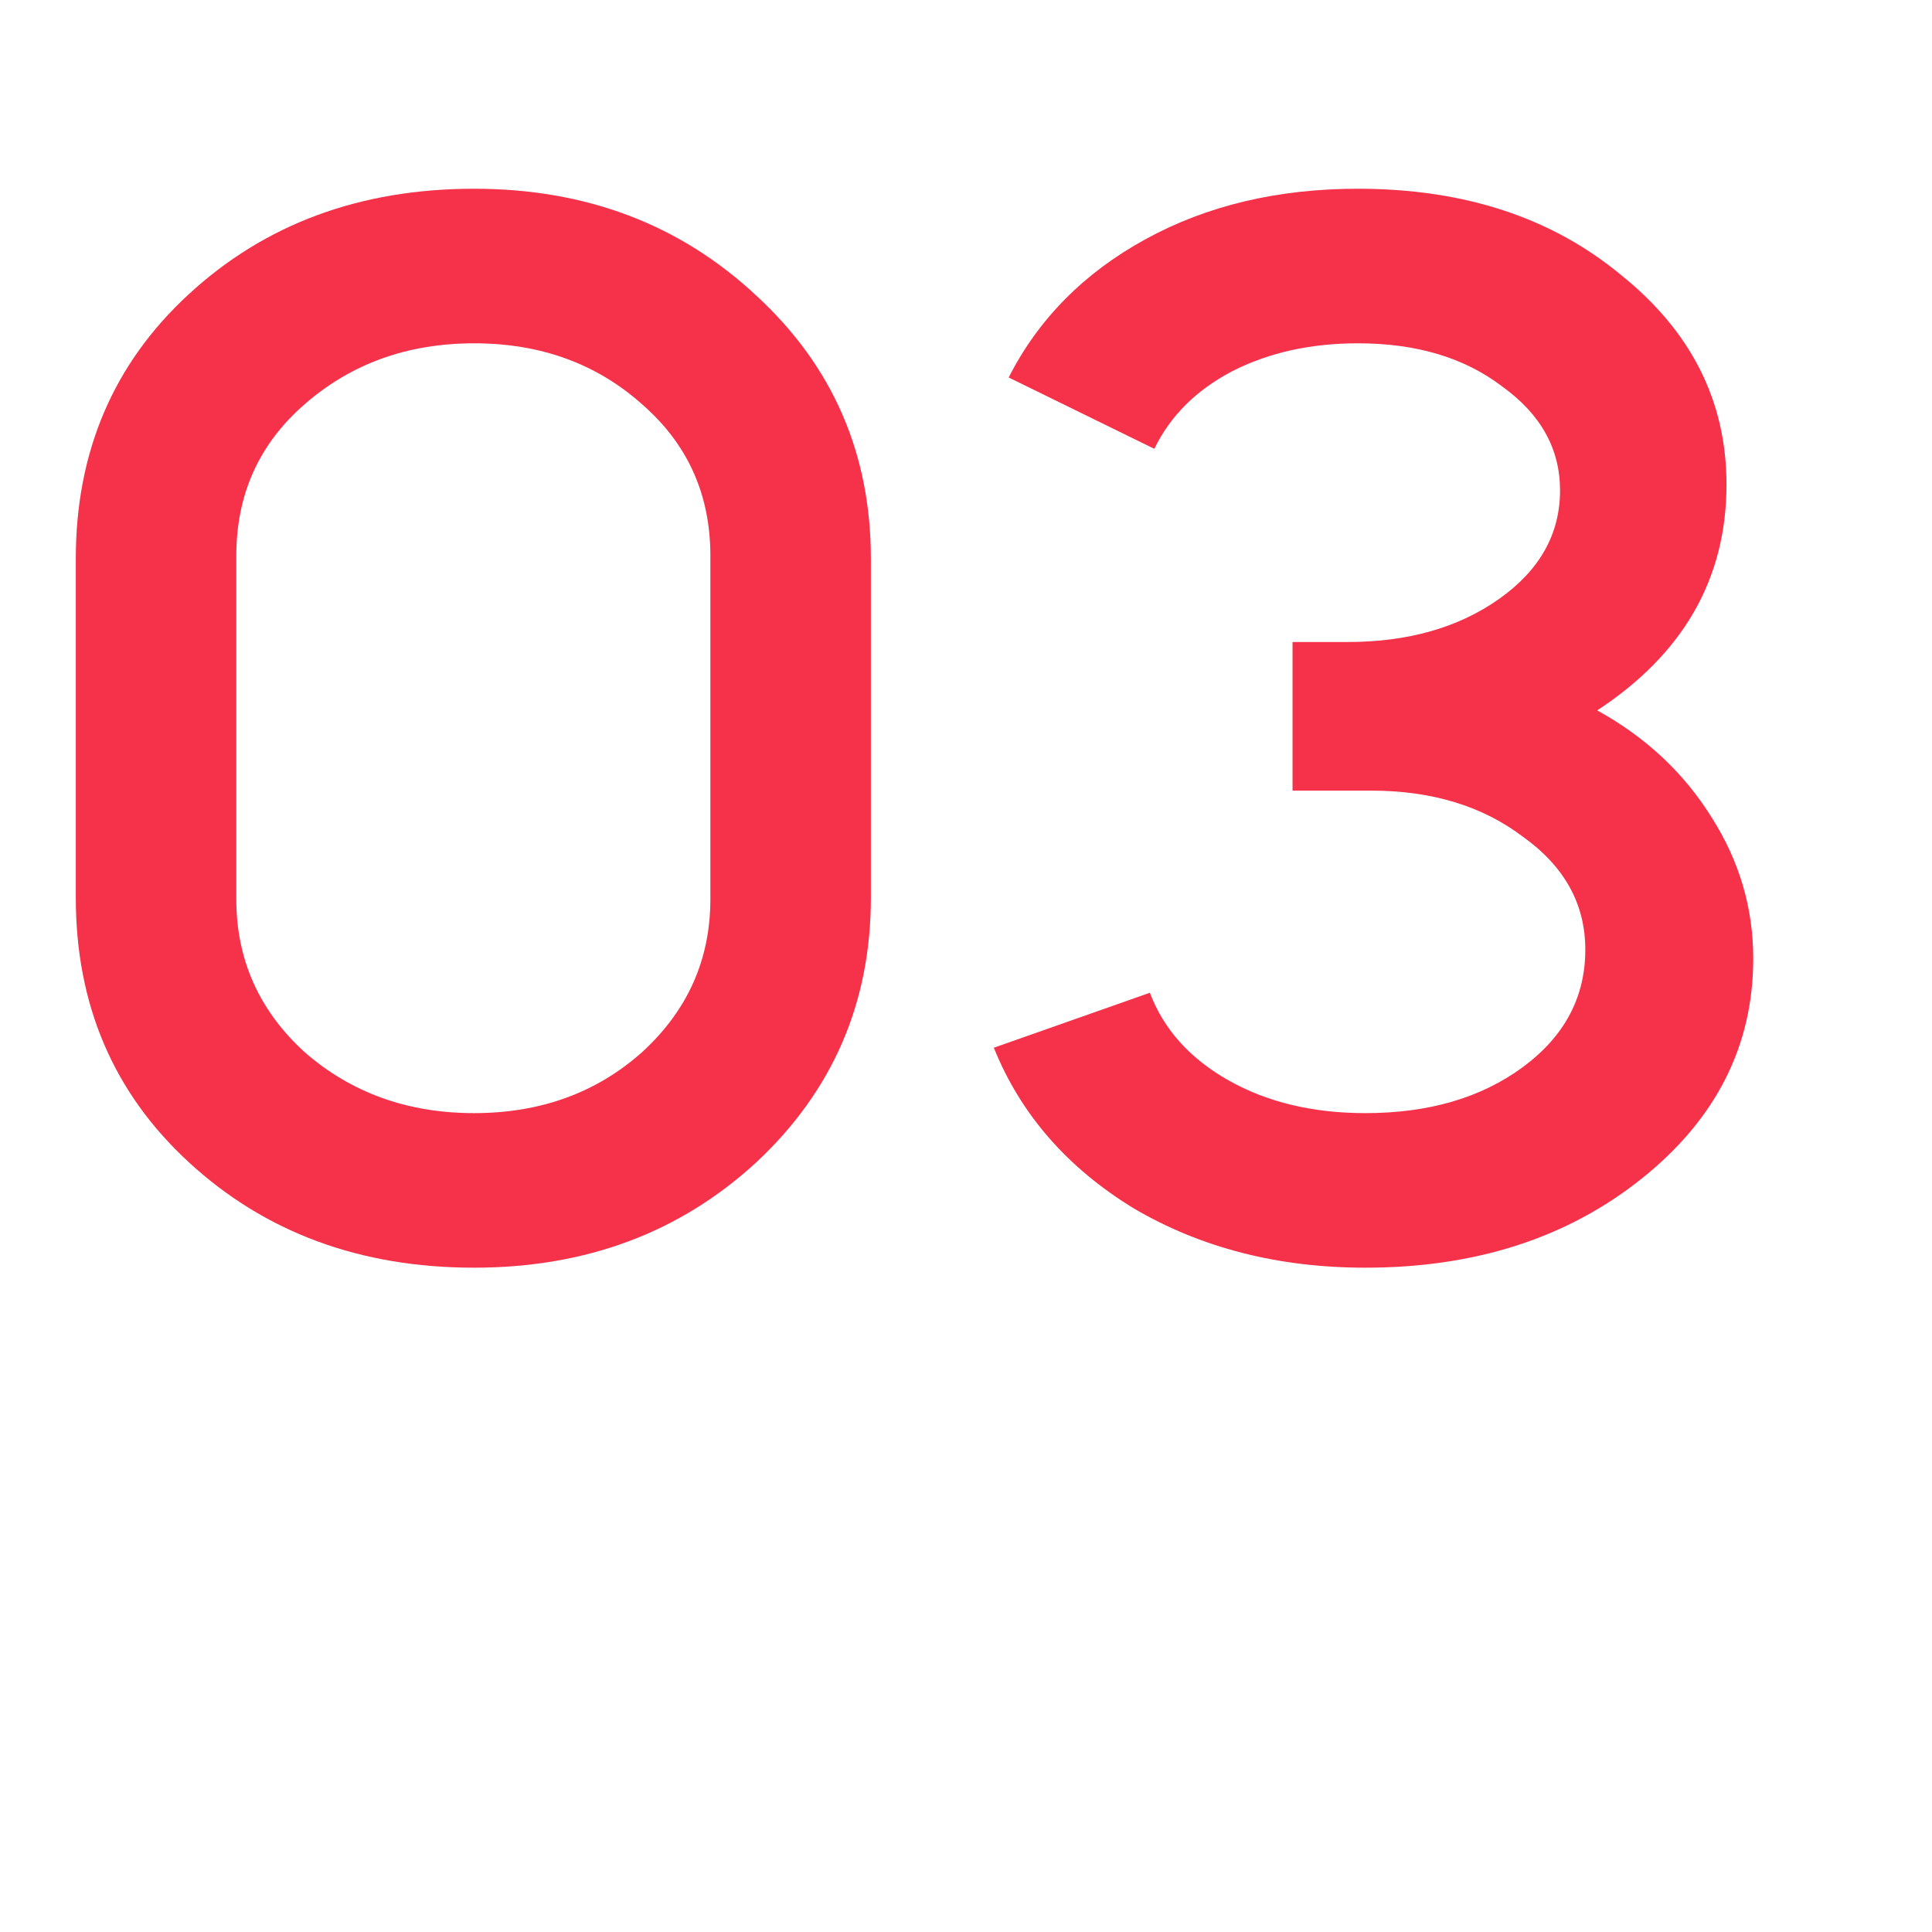
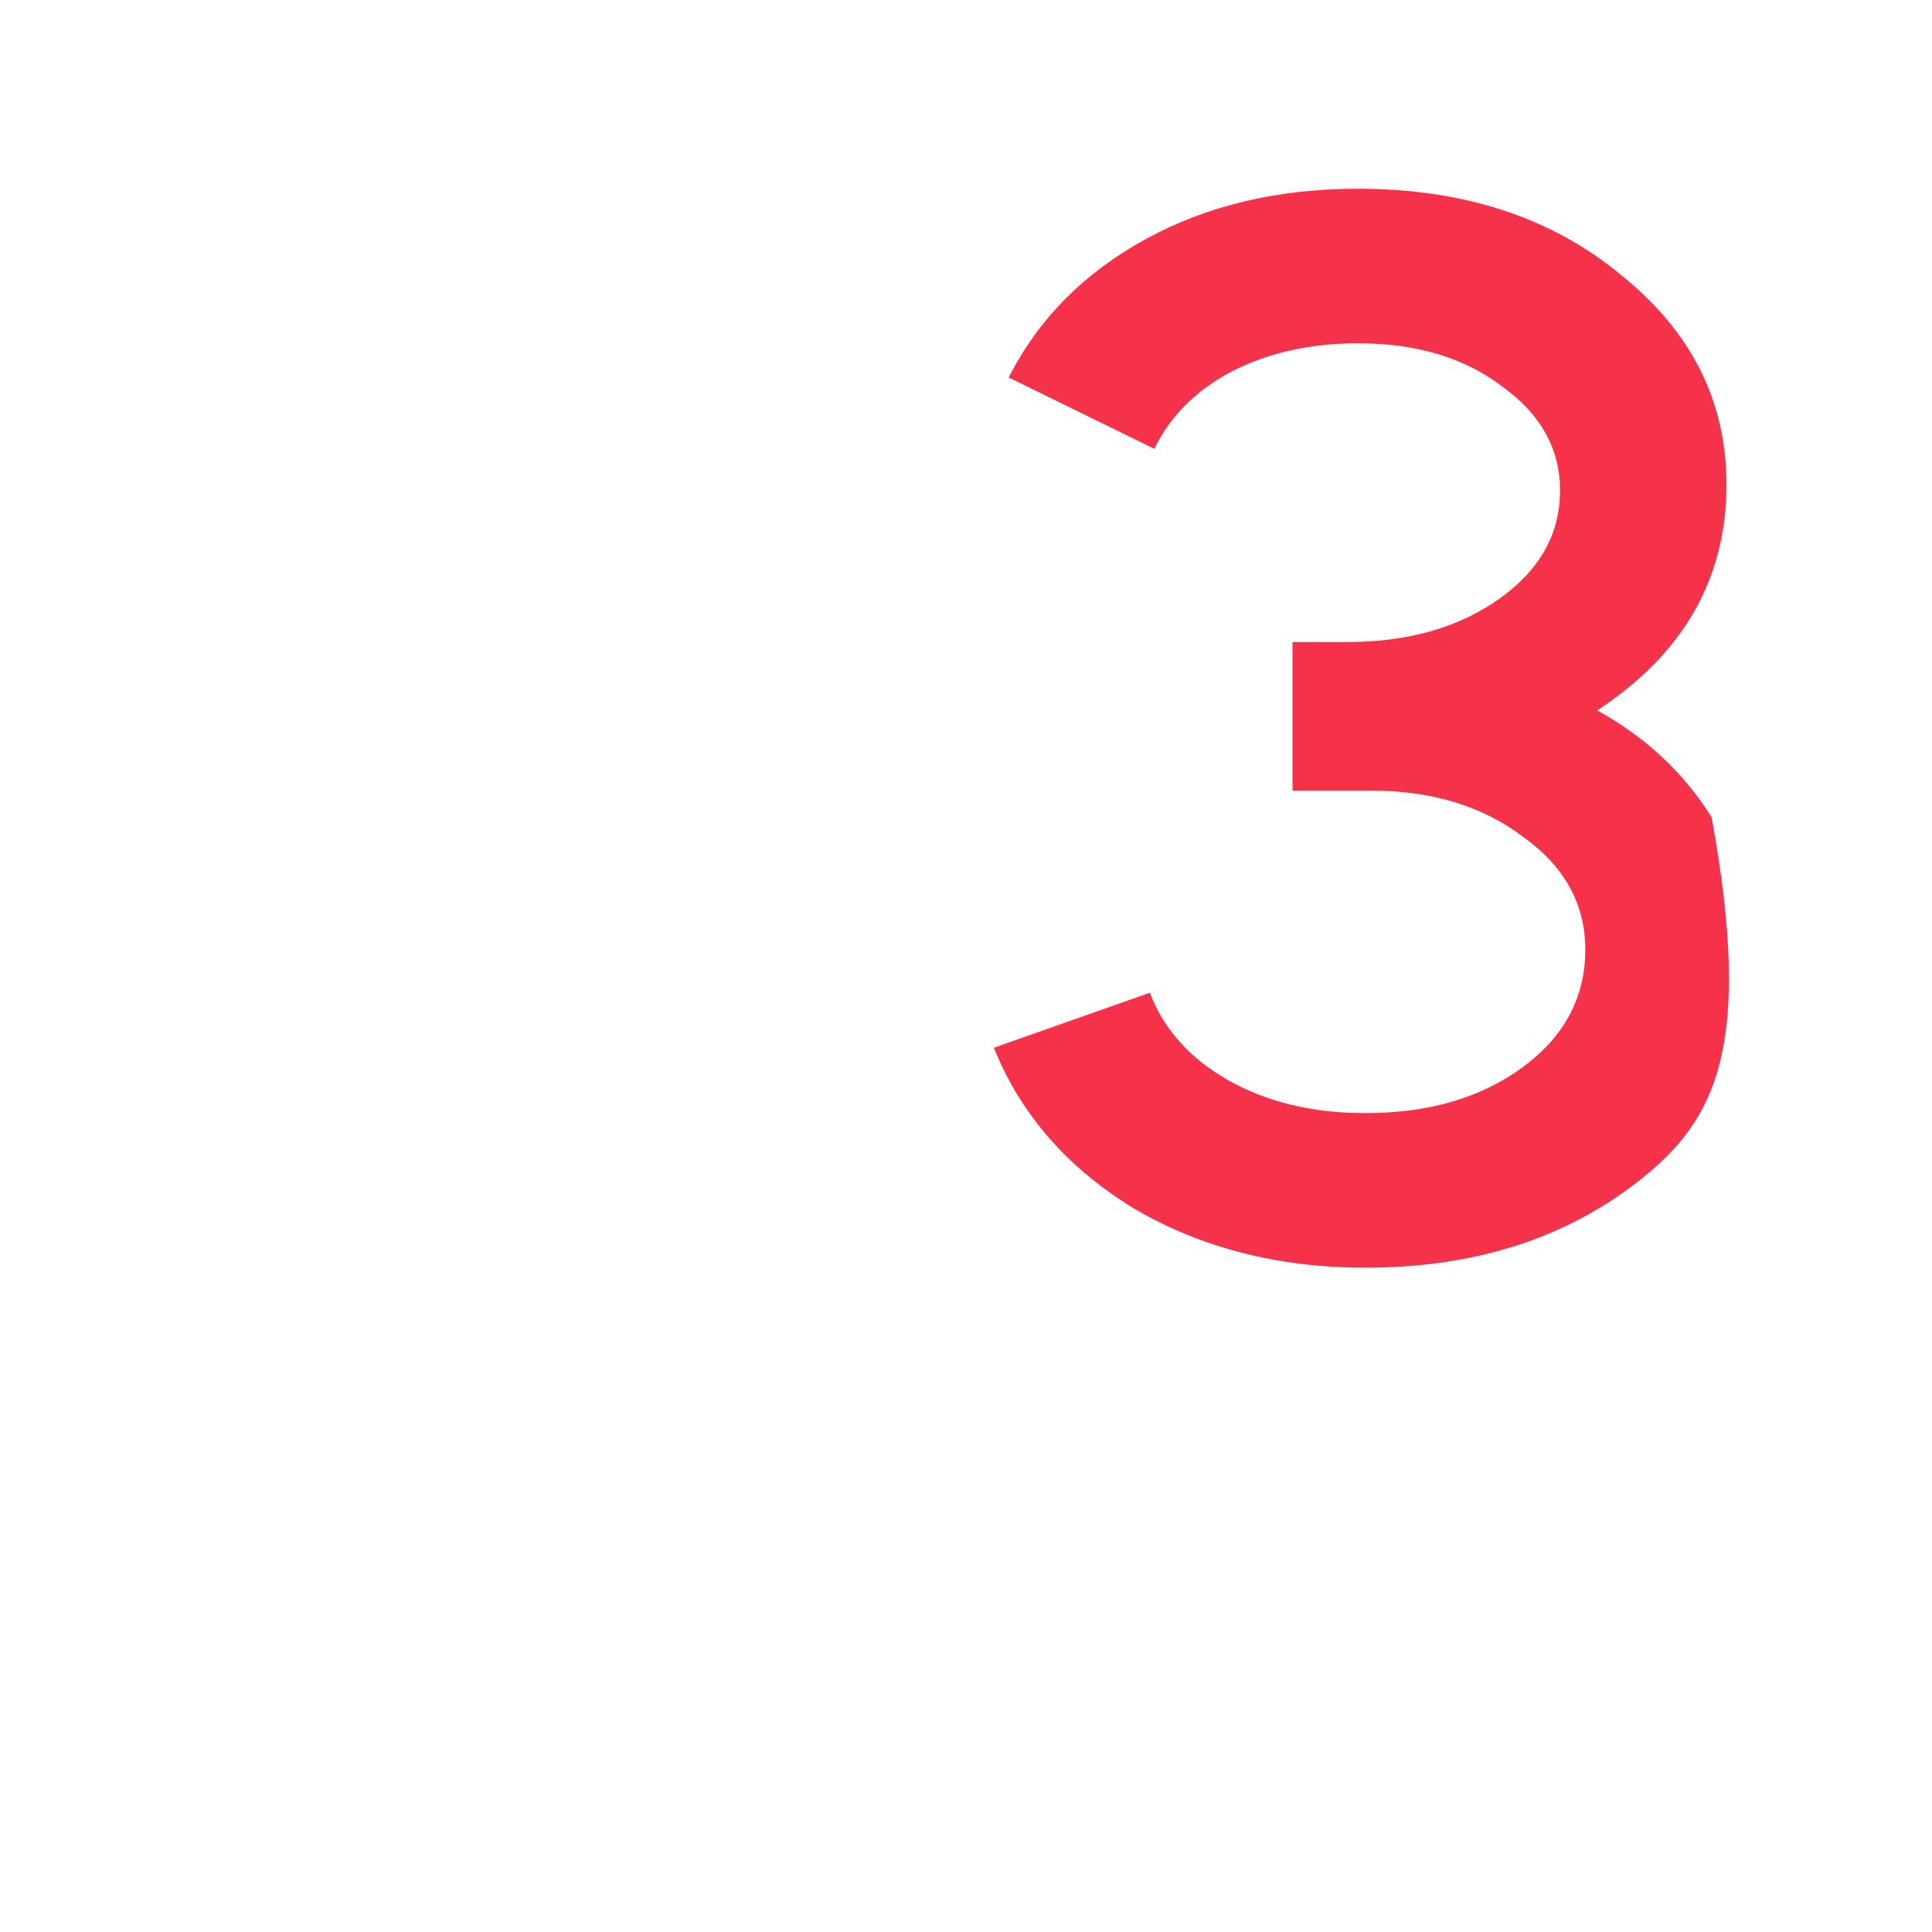
<svg xmlns="http://www.w3.org/2000/svg" width="65" height="65" viewBox="0 0 65 65" fill="none">
-   <path d="M2.55 30.2V18.8C2.55 15.2 3.816 12.233 6.35 9.9C8.916 7.533 12.117 6.35 15.95 6.35C19.716 6.35 22.883 7.55 25.45 9.95C28.017 12.316 29.3 15.266 29.3 18.8V30.2C29.3 33.733 28.017 36.7 25.45 39.1C22.883 41.466 19.716 42.65 15.95 42.65C12.117 42.65 8.916 41.466 6.35 39.1C3.816 36.766 2.55 33.8 2.55 30.2ZM7.95 18.7V30.25C7.95 32.283 8.716 34 10.25 35.4C11.816 36.766 13.716 37.45 15.95 37.45C18.183 37.45 20.067 36.766 21.6 35.4C23.133 34 23.9 32.283 23.9 30.25V18.7C23.9 16.633 23.133 14.933 21.6 13.6C20.067 12.233 18.183 11.55 15.95 11.55C13.716 11.55 11.816 12.233 10.25 13.6C8.716 14.933 7.95 16.633 7.95 18.7Z" fill="#F5324A" />
-   <path d="M52.486 16.5C52.486 15.1 51.836 13.933 50.536 13C49.269 12.033 47.652 11.55 45.686 11.55C44.086 11.55 42.669 11.866 41.436 12.5C40.236 13.133 39.369 14 38.836 15.1L33.936 12.7C34.936 10.733 36.469 9.183 38.536 8.05C40.602 6.916 42.986 6.35 45.686 6.35C49.252 6.35 52.202 7.316 54.536 9.25C56.902 11.15 58.086 13.5 58.086 16.3C58.086 19.466 56.636 22 53.736 23.9C55.369 24.8 56.652 26 57.586 27.5C58.519 28.966 58.986 30.55 58.986 32.25C58.986 35.183 57.736 37.65 55.236 39.65C52.736 41.65 49.636 42.65 45.936 42.65C43.002 42.65 40.402 41.983 38.136 40.65C35.902 39.283 34.336 37.483 33.436 35.25L38.686 33.4C39.152 34.633 40.036 35.616 41.336 36.35C42.636 37.083 44.169 37.45 45.936 37.45C48.069 37.45 49.836 36.933 51.236 35.9C52.636 34.866 53.336 33.55 53.336 31.95C53.336 30.416 52.636 29.15 51.236 28.15C49.869 27.116 48.169 26.6 46.136 26.6H43.486V21.6H45.336C47.369 21.6 49.069 21.116 50.436 20.15C51.802 19.183 52.486 17.966 52.486 16.5Z" fill="#F5324A" />
+   <path d="M52.486 16.5C52.486 15.1 51.836 13.933 50.536 13C49.269 12.033 47.652 11.55 45.686 11.55C44.086 11.55 42.669 11.866 41.436 12.5C40.236 13.133 39.369 14 38.836 15.1L33.936 12.7C34.936 10.733 36.469 9.183 38.536 8.05C40.602 6.916 42.986 6.35 45.686 6.35C49.252 6.35 52.202 7.316 54.536 9.25C56.902 11.15 58.086 13.5 58.086 16.3C58.086 19.466 56.636 22 53.736 23.9C55.369 24.8 56.652 26 57.586 27.5C58.986 35.183 57.736 37.65 55.236 39.65C52.736 41.65 49.636 42.65 45.936 42.65C43.002 42.65 40.402 41.983 38.136 40.65C35.902 39.283 34.336 37.483 33.436 35.25L38.686 33.4C39.152 34.633 40.036 35.616 41.336 36.35C42.636 37.083 44.169 37.45 45.936 37.45C48.069 37.45 49.836 36.933 51.236 35.9C52.636 34.866 53.336 33.55 53.336 31.95C53.336 30.416 52.636 29.15 51.236 28.15C49.869 27.116 48.169 26.6 46.136 26.6H43.486V21.6H45.336C47.369 21.6 49.069 21.116 50.436 20.15C51.802 19.183 52.486 17.966 52.486 16.5Z" fill="#F5324A" />
</svg>